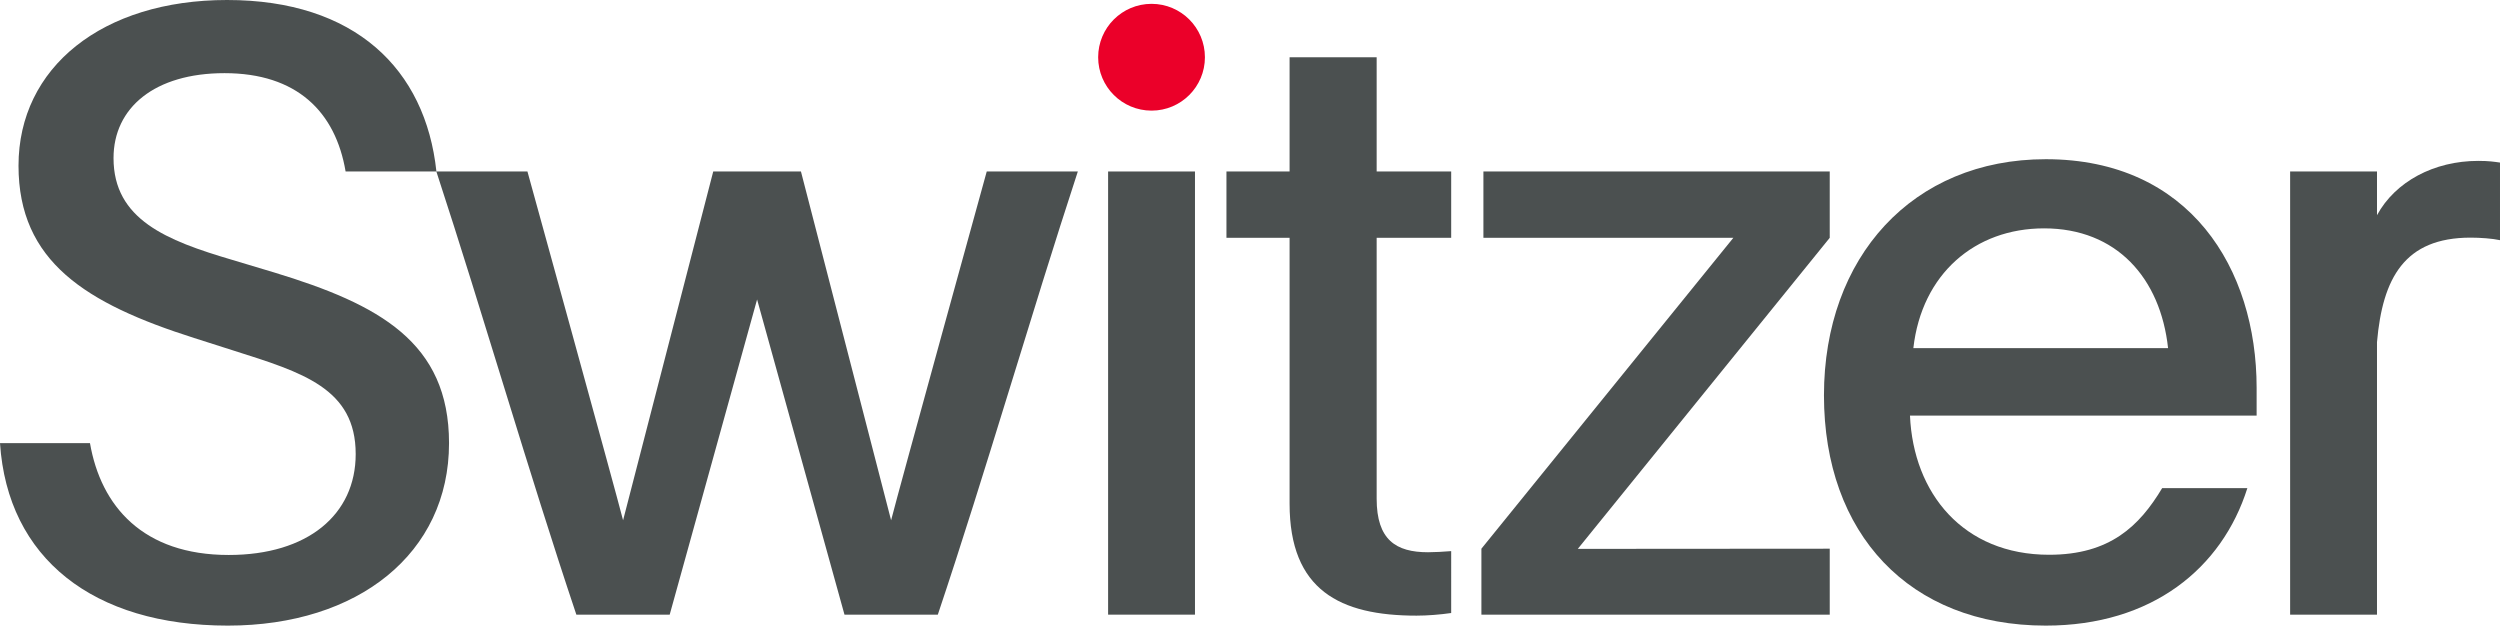
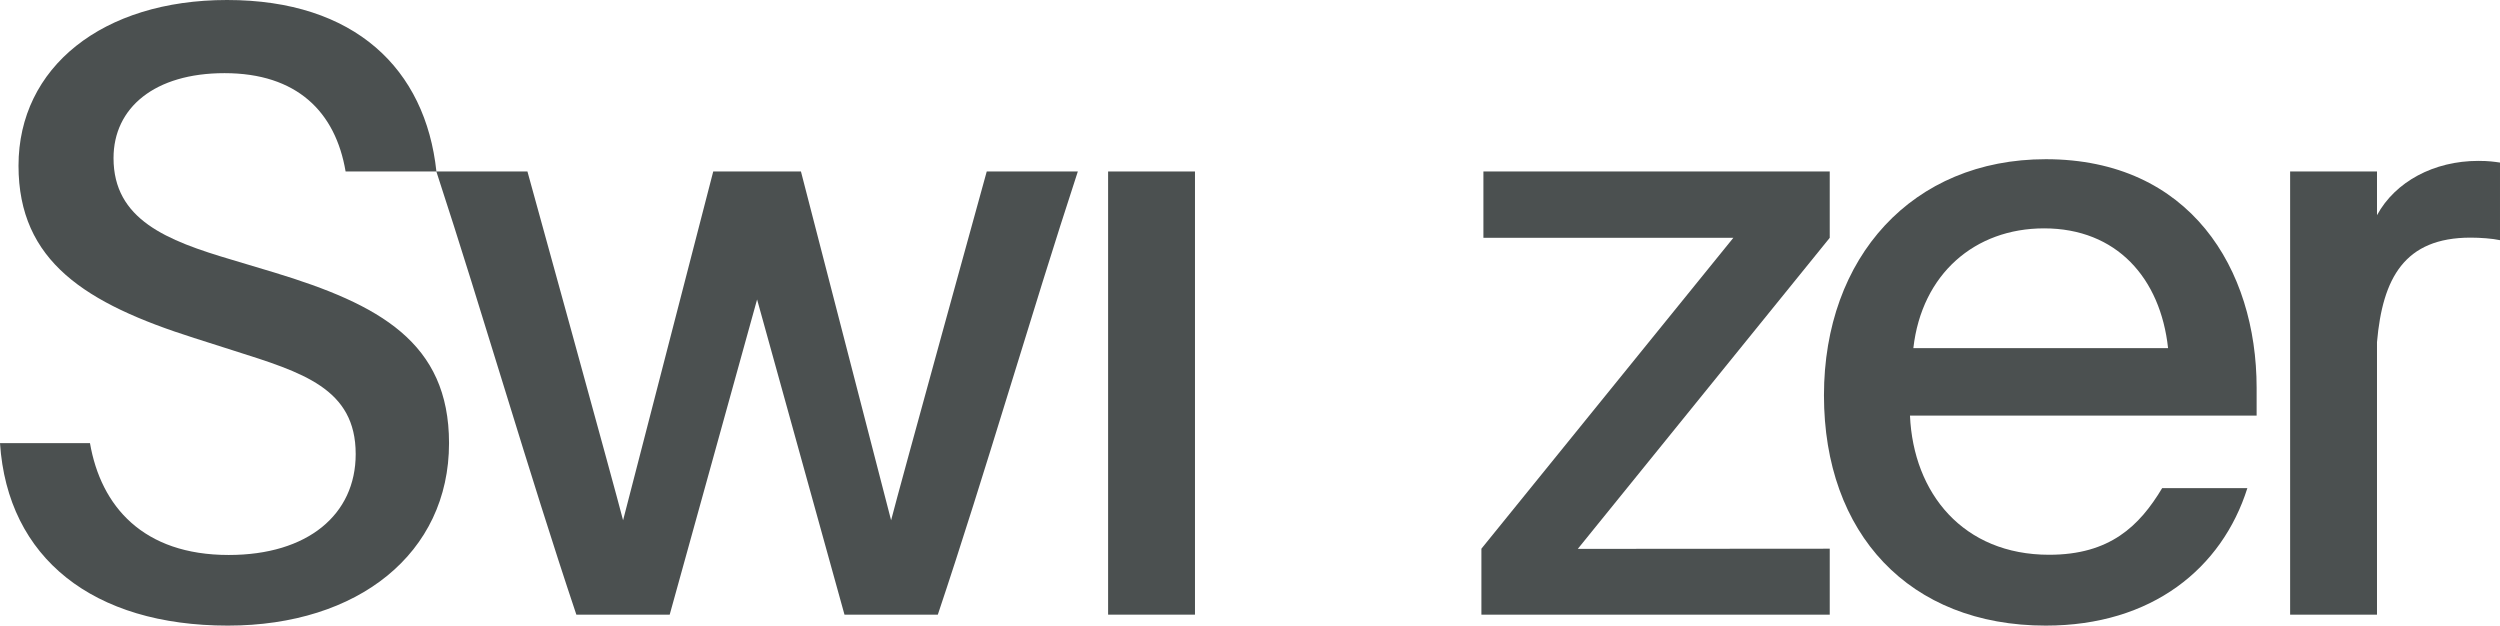
<svg xmlns="http://www.w3.org/2000/svg" version="1.1" id="Layer_1" x="0px" y="0px" width="716.039px" height="179.186px" viewBox="0 0 716.039 179.186" enable-background="new 0 0 716.039 179.186" xml:space="preserve">
-   <path fill="#EB0029" d="M314.53,16.397c0-8.447,6.842-15.296,15.292-15.296c8.451,0,15.285,6.849,15.285,15.296  c0,8.443-6.833,15.288-15.285,15.288C321.372,31.685,314.53,24.84,314.53,16.397" />
  <g>
    <path fill="#4B5050" d="M585.942,45.599c-38.171,0-63.532,28.022-63.532,67.64c0,39.615,24.397,65.945,63.532,65.945   c30.435,0,50.486-16.424,57.736-39.373h-24.403c-6.52,10.871-14.977,19.082-32.368,19.082c-24.64,0-38.894-17.633-39.859-39.857   h99.284v-7.973C646.332,77.001,627.248,45.599,585.942,45.599z M548.014,99.711c2.416-21.262,17.637-34.304,37.442-34.304   c20.778,0,33.339,14.253,35.513,34.304H548.014z" />
    <path fill="#4B5050" d="M709.789,46.083c-12.632,0-23.755,5.924-28.979,15.551V49.118h-24.882v126.927h24.399h0.482V97.996   c1.602-18.348,7.863-29.934,26.815-29.934c2.643,0,6.25,0.243,8.414,0.728V46.563C714.357,46.325,712.914,46.083,709.789,46.083z" />
    <path fill="#4B5050" d="M255.225,149.018l-25.821-99.899h-25.124l-25.821,99.899c-2.182-8.621-27.393-99.899-27.393-99.899h-26.07   C121.865,19.736,101.634,0,65.028,0C29.384,0,5.301,19.266,5.301,47.447c0,27.454,19.266,39.5,50.335,49.371l11.321,3.611   c19.747,6.262,34.918,10.84,34.918,29.623c0,17.34-13.729,28.902-36.368,28.902c-24.564,0-36.605-13.969-39.736-32.029H0   c2.168,32.99,26.734,52.26,65.268,52.26c37.329,0,63.341-20.715,63.341-52.26c0-28.902-19.99-39.739-50.096-48.892l-12.042-3.613   C47.688,68.882,32.516,62.86,32.516,45.279c0-14.452,11.802-24.326,31.792-24.326c20.71,0,31.788,11.064,34.678,28.165h25.992   c13.527,41.308,26.329,85.856,40.1,126.927h0.19h26.541l25.032-90.274l25.032,90.274h26.54h0.19   c13.772-41.07,26.572-85.619,40.101-126.927h-26.089C282.616,49.118,257.406,140.396,255.225,149.018z" />
    <rect x="317.379" y="49.116" fill="#4B5050" width="24.882" height="126.929" />
    <path fill="#4B5050" d="M524.065,68.114V49.118h-99.193v18.996h71.586c-11.787,14.581-72.16,89.041-72.16,89.041v18.891h99.768   v-18.891l-72.161,0.051C463.691,142.623,524.065,68.114,524.065,68.114z" />
-     <path fill="#4B5050" d="M394.296,16.397h-24.938v32.72h-18.083v18.997h18.083v76.146c0,24.762,14.427,32.07,36.355,32.07   c3.111,0,6.811-0.299,9.93-0.752V157.85c-1.961,0.178-5.004,0.322-6.627,0.322c-9.197,0-14.72-3.537-14.72-15.326V68.114h21.347   V49.117h-21.347V16.397z" />
  </g>
</svg>